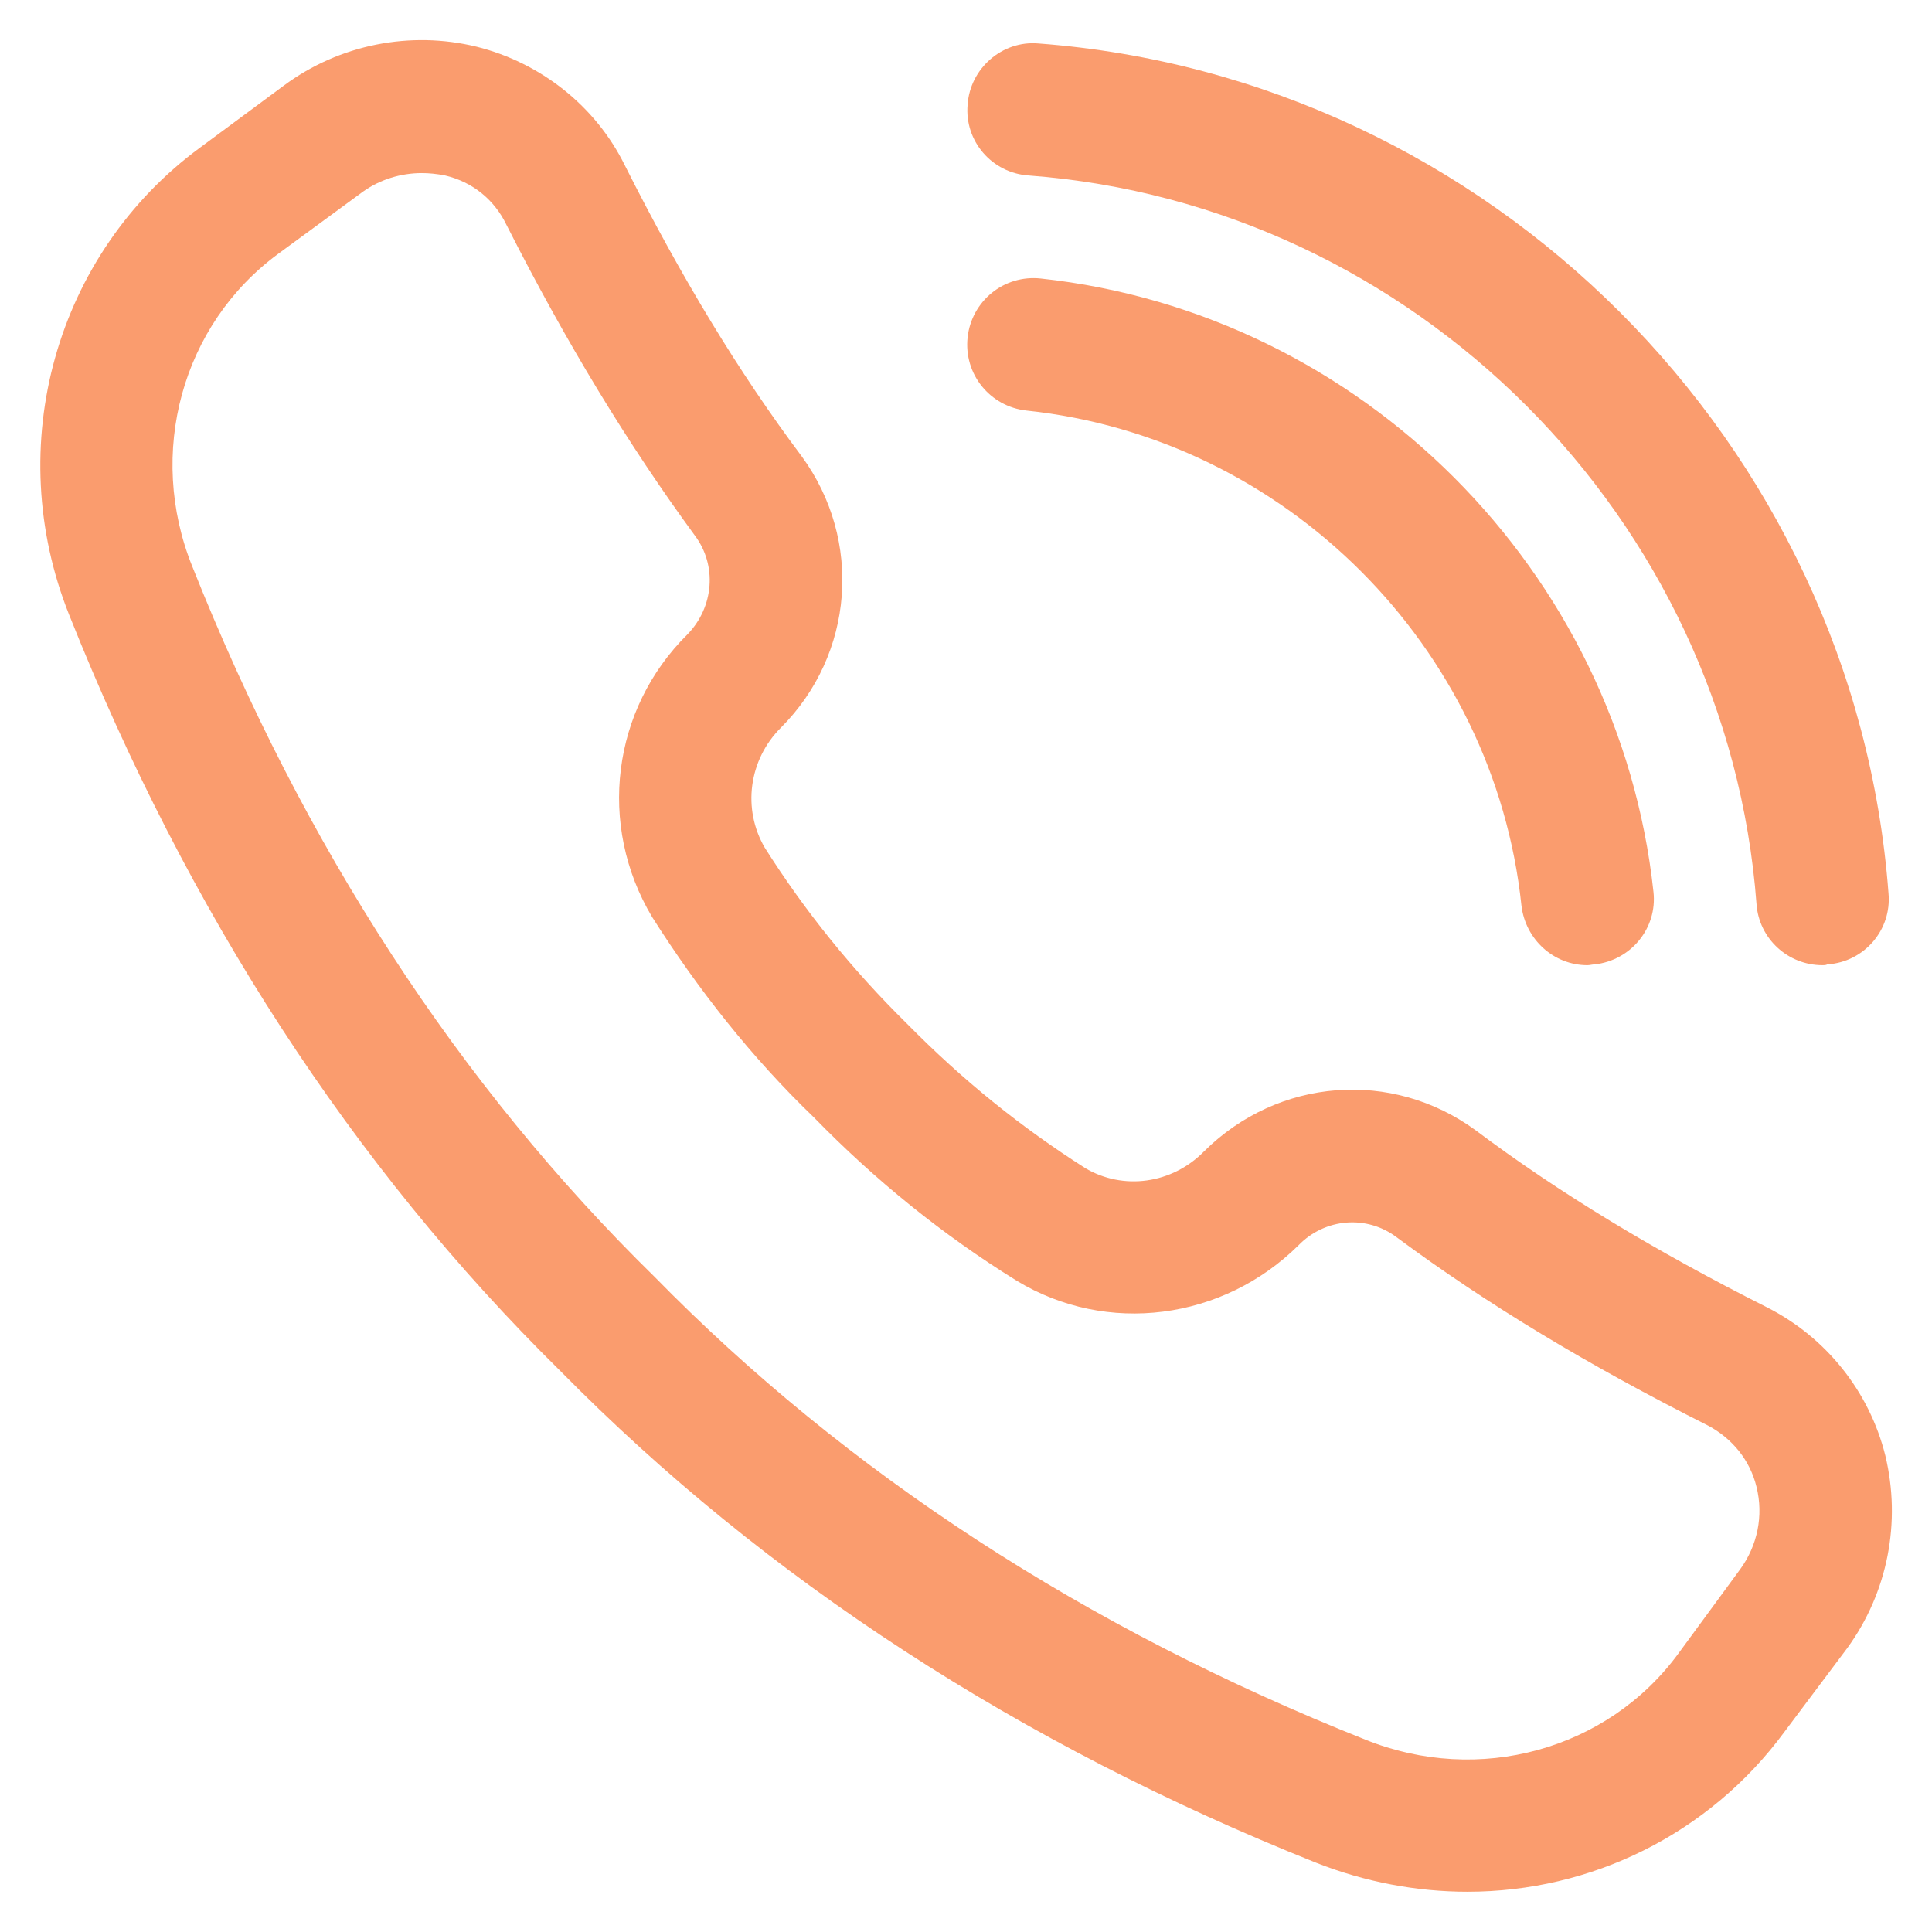
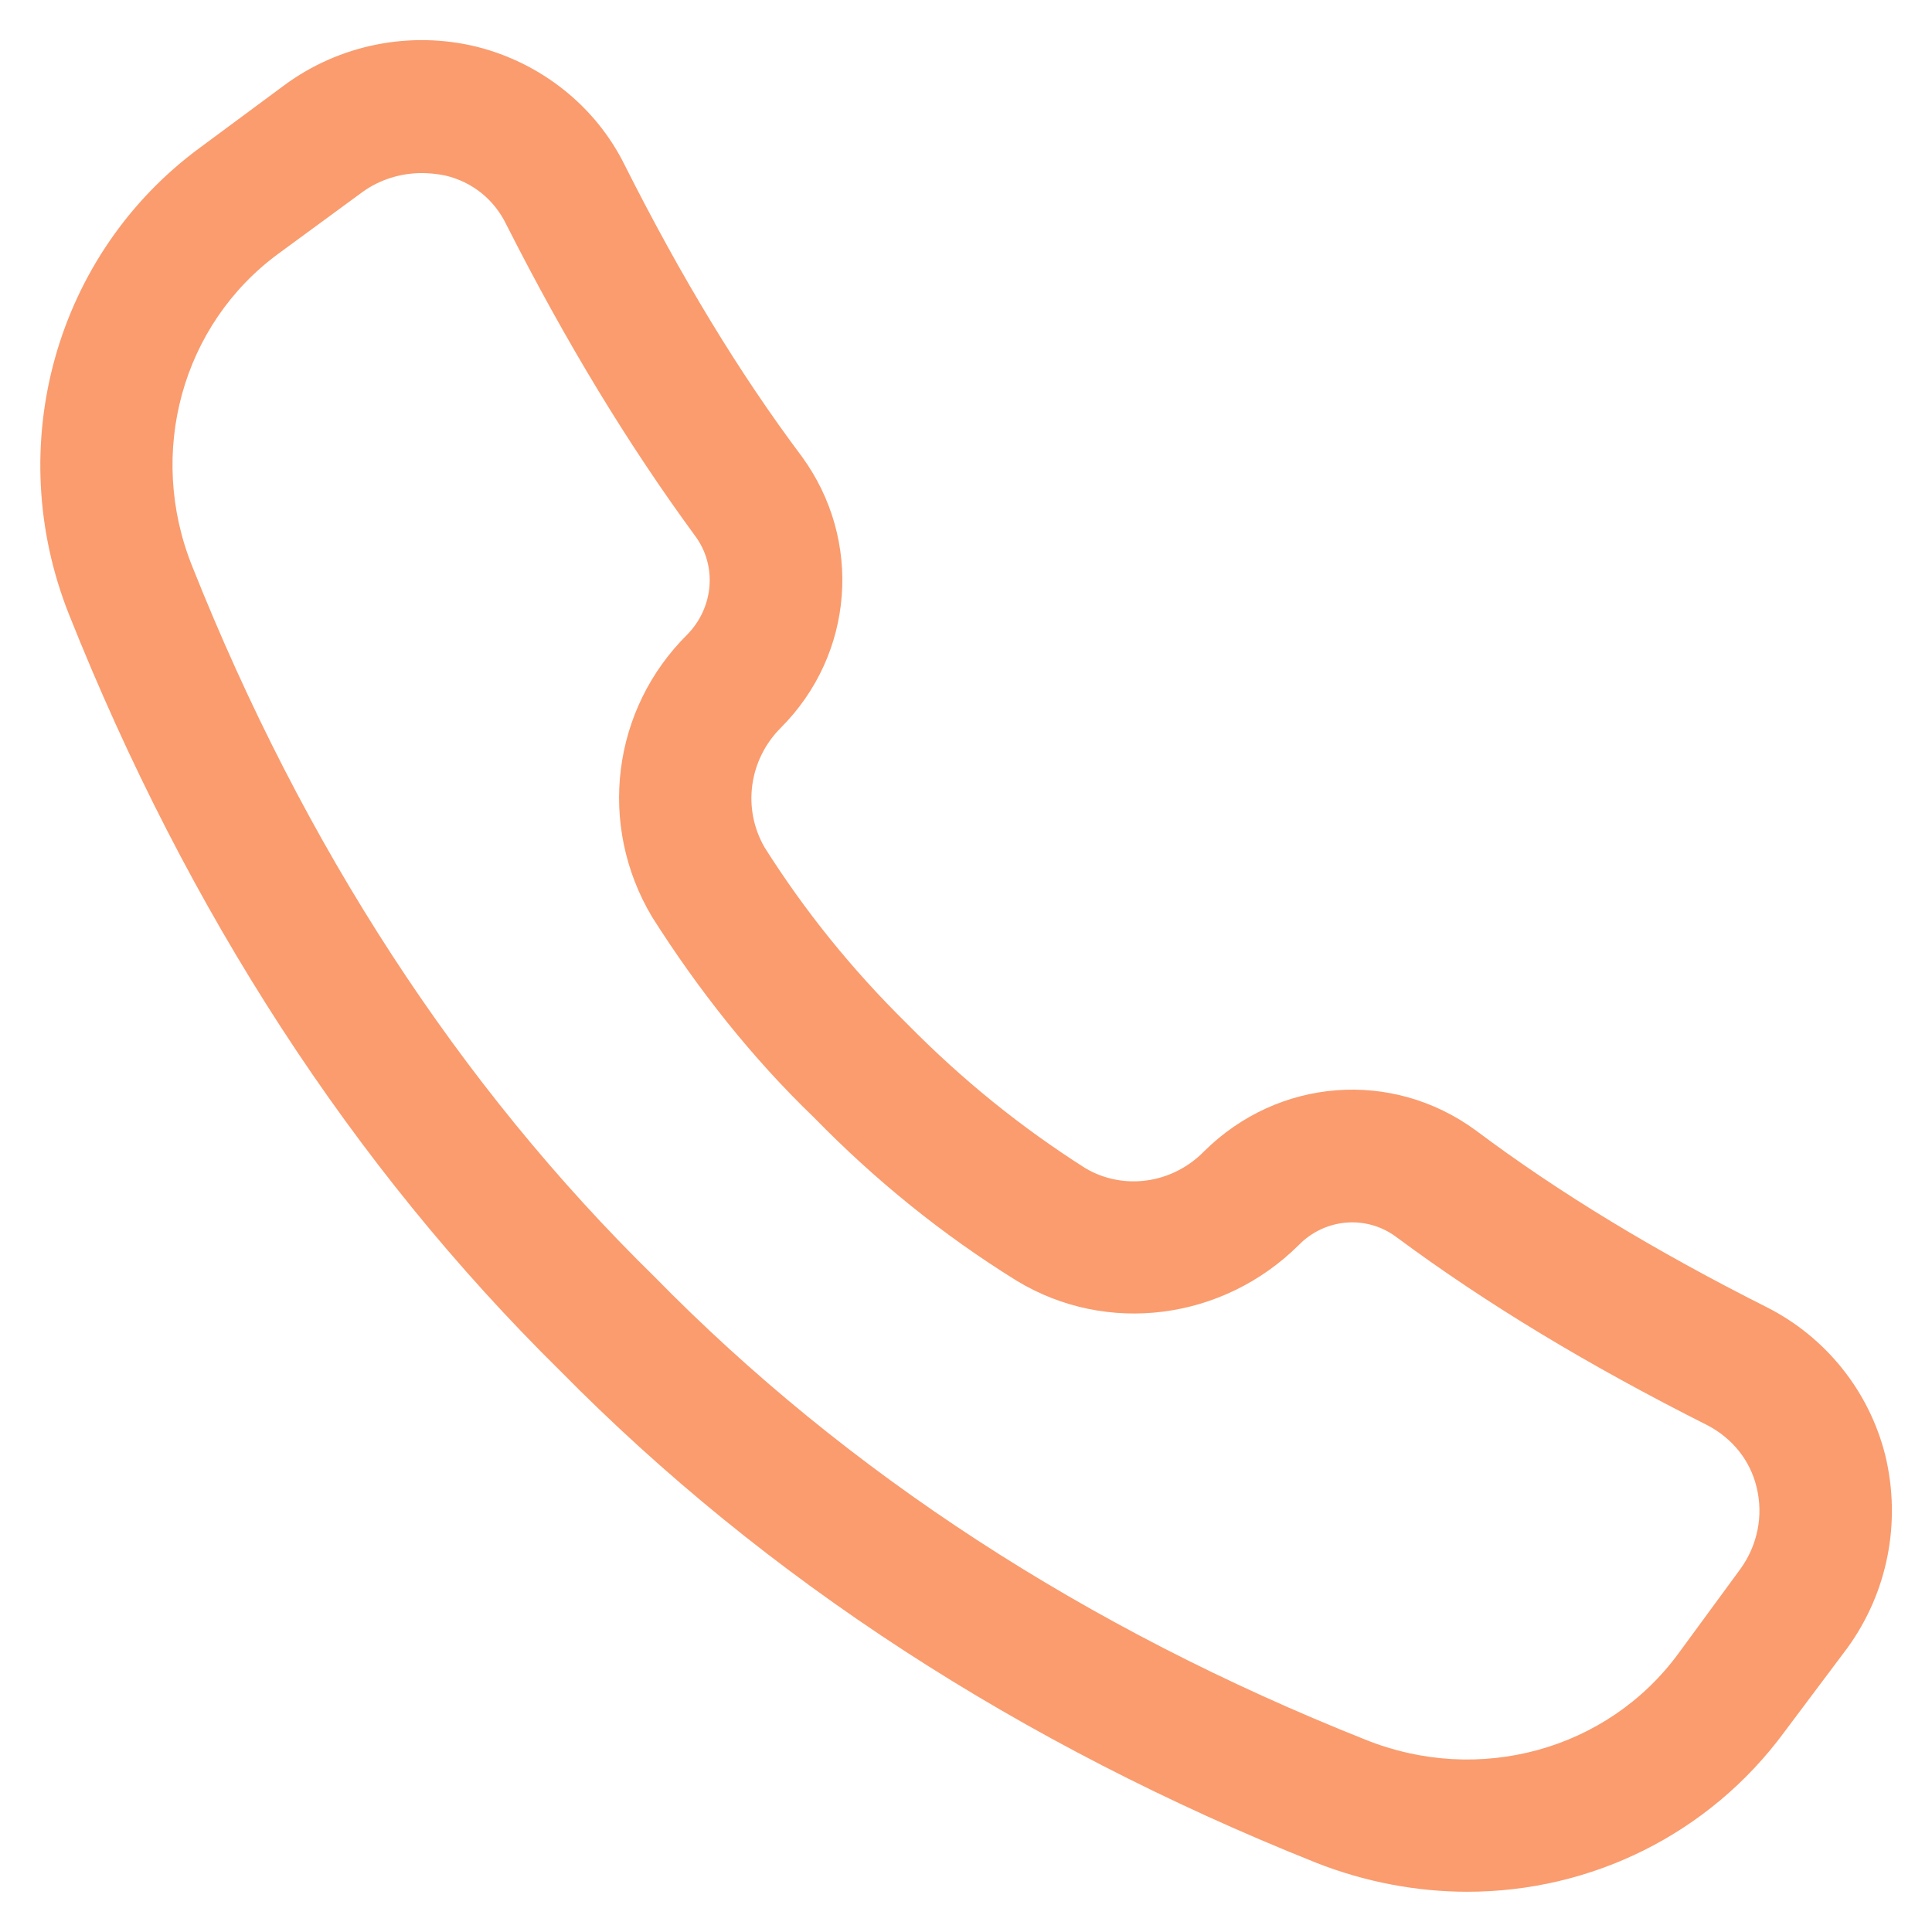
<svg xmlns="http://www.w3.org/2000/svg" xml:space="preserve" width="24px" height="24px" version="1.1" style="shape-rendering:geometricPrecision; text-rendering:geometricPrecision; image-rendering:optimizeQuality; fill-rule:evenodd; clip-rule:evenodd" viewBox="0 0 24 24">
  <defs>
    <style type="text/css">
   
    .fil0 {fill:#FA9C6E}
   
  </style>
  </defs>
  <g id="Layer_x0020_1">
    <g id="_1592611598528">
      <g>
        <path class="fil0" d="M21.95 16.24c-1.39,-0.7 -2.58,-1.42 -3.62,-2.2 -1.04,-0.76 -2.45,-0.65 -3.37,0.26 -0.4,0.41 -1.01,0.49 -1.48,0.21 -0.8,-0.51 -1.52,-1.09 -2.21,-1.79 -0.69,-0.68 -1.27,-1.4 -1.77,-2.19 -0.28,-0.48 -0.2,-1.09 0.2,-1.49 0.91,-0.91 1.02,-2.33 0.26,-3.37 -0.78,-1.04 -1.5,-2.23 -2.2,-3.62 -0.36,-0.73 -1.04,-1.27 -1.84,-1.47 -0.82,-0.2 -1.7,-0.03 -2.39,0.48l-1.04 0.77c-1.8,1.32 -2.47,3.71 -1.63,5.81 1.47,3.69 3.52,6.85 6.1,9.39 2.55,2.59 5.71,4.64 9.39,6.11 0.61,0.24 1.25,0.36 1.88,0.36 1.53,0 3,-0.71 3.94,-1.99l0.78 -1.04c0.5,-0.69 0.67,-1.56 0.47,-2.39 -0.2,-0.8 -0.74,-1.47 -1.47,-1.84l0 0zm-0.33 3.25l-0.77 1.05c-0.88,1.2 -2.48,1.64 -3.89,1.07 -3.47,-1.38 -6.44,-3.31 -8.83,-5.75 -2.43,-2.38 -4.36,-5.35 -5.74,-8.82 -0.57,-1.41 -0.13,-3.01 1.07,-3.89l0 0 1.05 -0.77c0.21,-0.15 0.47,-0.23 0.73,-0.23 0.09,0 0.19,0.01 0.29,0.03 0.34,0.08 0.61,0.3 0.76,0.61 0.75,1.48 1.52,2.74 2.34,3.86 0.28,0.37 0.24,0.89 -0.09,1.23 -0.94,0.93 -1.12,2.37 -0.44,3.51 0.57,0.9 1.24,1.75 2.01,2.49 0.76,0.78 1.6,1.46 2.52,2.03 1.12,0.68 2.56,0.49 3.5,-0.44 0.33,-0.34 0.85,-0.38 1.22,-0.1 1.12,0.83 2.38,1.59 3.87,2.34 0.3,0.16 0.52,0.43 0.6,0.76 0.09,0.36 0.01,0.73 -0.2,1.02l0 0z" />
-         <path class="fil0" d="M12.78 2.18c4.79,0.36 8.68,4.25 9.04,9.05 0.03,0.43 0.39,0.76 0.82,0.76 0.02,0 0.04,0 0.06,-0.01 0.46,-0.03 0.8,-0.43 0.76,-0.88 -0.42,-5.6 -4.96,-10.14 -10.56,-10.56 -0.45,-0.04 -0.85,0.31 -0.88,0.76 -0.04,0.45 0.3,0.85 0.76,0.88l0 0z" />
-         <path class="fil0" d="M12.93 3.46c-0.46,-0.05 -0.86,0.28 -0.91,0.73 -0.05,0.46 0.28,0.86 0.73,0.91 3.22,0.34 5.81,2.93 6.15,6.15 0.05,0.42 0.4,0.74 0.82,0.74 0.03,0 0.06,-0.01 0.09,-0.01 0.45,-0.05 0.78,-0.45 0.73,-0.9 -0.43,-3.99 -3.63,-7.19 -7.61,-7.62l0 0z" />
+         <path class="fil0" d="M12.93 3.46l0 0z" />
      </g>
    </g>
  </g>
</svg>